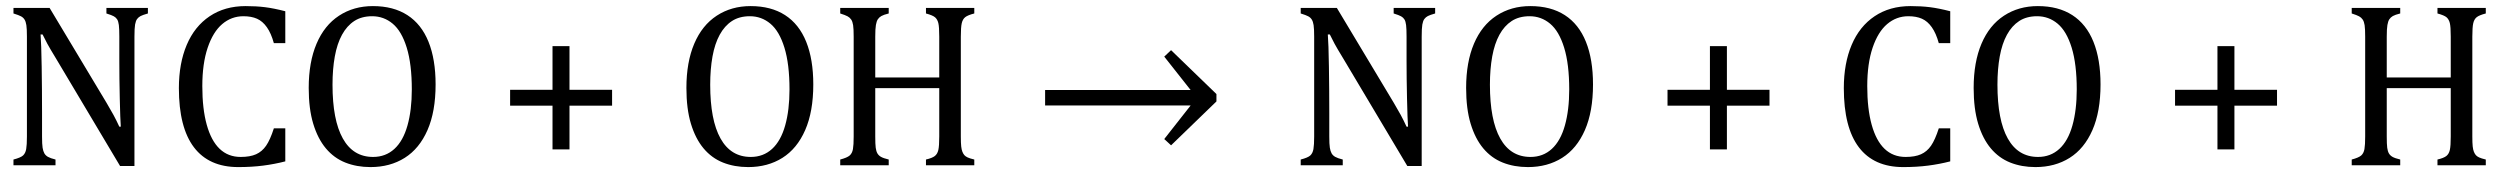
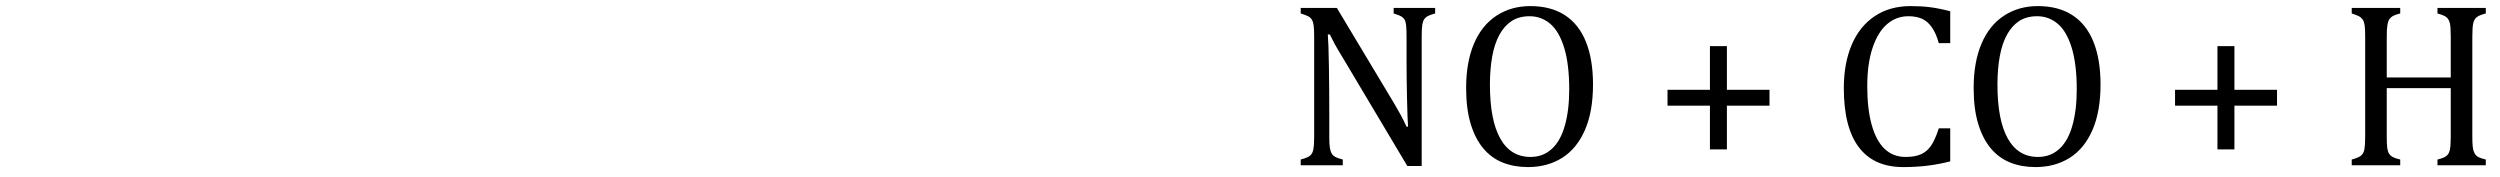
<svg xmlns="http://www.w3.org/2000/svg" stroke-dasharray="none" shape-rendering="auto" font-family="'Dialog'" width="211.813" text-rendering="auto" fill-opacity="1" contentScriptType="text/ecmascript" color-interpolation="auto" color-rendering="auto" preserveAspectRatio="xMidYMid meet" font-size="12" fill="black" stroke="black" image-rendering="auto" stroke-miterlimit="10" zoomAndPan="magnify" version="1.0" stroke-linecap="square" stroke-linejoin="miter" contentStyleType="text/css" font-style="normal" height="15" stroke-width="1" stroke-dashoffset="0" font-weight="normal" stroke-opacity="1" y="-1">
  <defs id="genericDefs" />
  <g>
    <g text-rendering="optimizeLegibility" transform="translate(0,14)" color-rendering="optimizeQuality" color-interpolation="linearRGB" image-rendering="optimizeQuality">
-       <path d="M9.031 -5.281 Q9.375 -4.703 9.617 -4.258 Q9.859 -3.812 10.109 -3.266 L10.234 -3.266 Q10.188 -3.875 10.148 -5.641 Q10.109 -7.406 10.109 -8.844 L10.109 -10.891 Q10.109 -11.562 10.07 -11.875 Q10.031 -12.188 9.93 -12.352 Q9.828 -12.516 9.648 -12.617 Q9.469 -12.719 9.016 -12.859 L9.016 -13.328 L12.531 -13.328 L12.531 -12.859 Q12.094 -12.734 11.914 -12.641 Q11.734 -12.547 11.617 -12.391 Q11.5 -12.234 11.445 -11.922 Q11.391 -11.609 11.391 -10.891 L11.391 0.062 L10.172 0.062 L4.734 -9.062 Q4.219 -9.906 4.008 -10.297 Q3.797 -10.688 3.609 -11.078 L3.438 -11.078 Q3.5 -10.328 3.531 -8.359 Q3.562 -6.391 3.562 -4.438 L3.562 -2.438 Q3.562 -1.781 3.609 -1.484 Q3.656 -1.188 3.758 -1.008 Q3.859 -0.828 4.062 -0.711 Q4.266 -0.594 4.703 -0.484 L4.703 0 L1.141 0 L1.141 -0.484 Q1.75 -0.641 1.953 -0.828 Q2.156 -1.016 2.219 -1.367 Q2.281 -1.719 2.281 -2.438 L2.281 -10.891 Q2.281 -11.562 2.234 -11.867 Q2.188 -12.172 2.078 -12.344 Q1.969 -12.516 1.781 -12.617 Q1.594 -12.719 1.141 -12.859 L1.141 -13.328 L4.203 -13.328 L9.031 -5.281 ZM24.172 -13.047 L24.172 -10.344 L23.203 -10.344 Q22.969 -11.188 22.609 -11.695 Q22.25 -12.203 21.773 -12.414 Q21.297 -12.625 20.625 -12.625 Q19.609 -12.625 18.828 -11.961 Q18.047 -11.297 17.594 -9.953 Q17.141 -8.609 17.141 -6.703 Q17.141 -4.781 17.516 -3.43 Q17.891 -2.078 18.609 -1.391 Q19.328 -0.703 20.391 -0.703 Q21.188 -0.703 21.695 -0.93 Q22.203 -1.156 22.547 -1.656 Q22.891 -2.156 23.203 -3.125 L24.172 -3.125 L24.172 -0.328 Q23.266 -0.094 22.297 0.031 Q21.328 0.156 20.188 0.156 Q17.703 0.156 16.43 -1.523 Q15.156 -3.203 15.156 -6.531 Q15.156 -8.625 15.82 -10.195 Q16.484 -11.766 17.766 -12.625 Q19.047 -13.484 20.812 -13.484 Q21.703 -13.484 22.453 -13.391 Q23.203 -13.297 24.172 -13.047 ZM31.391 0.156 Q30.219 0.156 29.258 -0.227 Q28.297 -0.609 27.609 -1.43 Q26.922 -2.25 26.539 -3.516 Q26.156 -4.781 26.156 -6.547 Q26.156 -8.734 26.82 -10.297 Q27.484 -11.859 28.727 -12.672 Q29.969 -13.484 31.594 -13.484 Q33.328 -13.484 34.516 -12.719 Q35.703 -11.953 36.305 -10.461 Q36.906 -8.969 36.906 -6.844 Q36.906 -4.547 36.219 -2.977 Q35.531 -1.406 34.289 -0.625 Q33.047 0.156 31.391 0.156 ZM28.172 -6.828 Q28.172 -3.828 29.047 -2.266 Q29.922 -0.703 31.609 -0.703 Q32.672 -0.703 33.414 -1.383 Q34.156 -2.062 34.523 -3.367 Q34.891 -4.672 34.891 -6.422 Q34.891 -8.562 34.461 -9.961 Q34.031 -11.359 33.273 -11.992 Q32.516 -12.625 31.531 -12.625 Q30.641 -12.625 30.016 -12.219 Q29.391 -11.812 28.977 -11.055 Q28.562 -10.297 28.367 -9.219 Q28.172 -8.141 28.172 -6.828 ZM48.25 -5.047 L48.25 -1.344 L46.812 -1.344 L46.812 -5.047 L43.219 -5.047 L43.219 -6.391 L46.812 -6.391 L46.812 -10.094 L48.25 -10.094 L48.25 -6.391 L51.859 -6.391 L51.859 -5.047 L48.25 -5.047 ZM63.391 0.156 Q62.219 0.156 61.258 -0.227 Q60.297 -0.609 59.609 -1.43 Q58.922 -2.25 58.539 -3.516 Q58.156 -4.781 58.156 -6.547 Q58.156 -8.734 58.82 -10.297 Q59.484 -11.859 60.727 -12.672 Q61.969 -13.484 63.594 -13.484 Q65.328 -13.484 66.516 -12.719 Q67.703 -11.953 68.305 -10.461 Q68.906 -8.969 68.906 -6.844 Q68.906 -4.547 68.219 -2.977 Q67.531 -1.406 66.289 -0.625 Q65.047 0.156 63.391 0.156 ZM60.172 -6.828 Q60.172 -3.828 61.047 -2.266 Q61.922 -0.703 63.609 -0.703 Q64.672 -0.703 65.414 -1.383 Q66.156 -2.062 66.523 -3.367 Q66.891 -4.672 66.891 -6.422 Q66.891 -8.562 66.461 -9.961 Q66.031 -11.359 65.273 -11.992 Q64.516 -12.625 63.531 -12.625 Q62.641 -12.625 62.016 -12.219 Q61.391 -11.812 60.977 -11.055 Q60.562 -10.297 60.367 -9.219 Q60.172 -8.141 60.172 -6.828 ZM81.406 -2.438 Q81.406 -1.875 81.438 -1.594 Q81.469 -1.312 81.539 -1.141 Q81.609 -0.969 81.703 -0.859 Q81.797 -0.75 81.977 -0.664 Q82.156 -0.578 82.547 -0.484 L82.547 0 L78.453 0 L78.453 -0.484 Q78.984 -0.609 79.203 -0.781 Q79.422 -0.953 79.5 -1.289 Q79.578 -1.625 79.578 -2.438 L79.578 -6.531 L74.156 -6.531 L74.156 -2.438 Q74.156 -1.781 74.195 -1.484 Q74.234 -1.188 74.336 -1.008 Q74.438 -0.828 74.641 -0.711 Q74.844 -0.594 75.297 -0.484 L75.297 0 L71.188 0 L71.188 -0.484 Q71.781 -0.641 71.992 -0.828 Q72.203 -1.016 72.266 -1.367 Q72.328 -1.719 72.328 -2.438 L72.328 -10.891 Q72.328 -11.562 72.281 -11.867 Q72.234 -12.172 72.117 -12.344 Q72 -12.516 71.812 -12.617 Q71.625 -12.719 71.188 -12.859 L71.188 -13.328 L75.297 -13.328 L75.297 -12.859 Q74.859 -12.75 74.672 -12.641 Q74.484 -12.531 74.375 -12.367 Q74.266 -12.203 74.211 -11.883 Q74.156 -11.562 74.156 -10.891 L74.156 -7.438 L79.578 -7.438 L79.578 -10.891 Q79.578 -11.734 79.5 -12.047 Q79.422 -12.359 79.227 -12.531 Q79.031 -12.703 78.453 -12.859 L78.453 -13.328 L82.547 -13.328 L82.547 -12.859 Q82 -12.719 81.781 -12.547 Q81.562 -12.375 81.484 -12.031 Q81.406 -11.688 81.406 -10.891 L81.406 -2.438 Z" stroke="none" />
-     </g>
+       </g>
    <g text-rendering="optimizeLegibility" transform="translate(87.422,14)" color-rendering="optimizeQuality" color-interpolation="linearRGB" image-rendering="optimizeQuality">
-       <path d="M1.125 -6.375 L13.453 -6.375 L11.219 -9.203 L11.797 -9.75 L15.641 -6.031 L15.641 -5.406 L11.797 -1.688 L11.219 -2.219 L13.453 -5.062 L1.125 -5.062 L1.125 -6.375 Z" stroke="none" />
-     </g>
+       </g>
    <g text-rendering="optimizeLegibility" transform="translate(105.062,14)" color-rendering="optimizeQuality" color-interpolation="linearRGB" image-rendering="optimizeQuality">
      <path d="M13.031 -5.281 Q13.375 -4.703 13.617 -4.258 Q13.859 -3.812 14.109 -3.266 L14.234 -3.266 Q14.188 -3.875 14.148 -5.641 Q14.109 -7.406 14.109 -8.844 L14.109 -10.891 Q14.109 -11.562 14.07 -11.875 Q14.031 -12.188 13.93 -12.352 Q13.828 -12.516 13.648 -12.617 Q13.469 -12.719 13.016 -12.859 L13.016 -13.328 L16.531 -13.328 L16.531 -12.859 Q16.094 -12.734 15.914 -12.641 Q15.734 -12.547 15.617 -12.391 Q15.5 -12.234 15.445 -11.922 Q15.391 -11.609 15.391 -10.891 L15.391 0.062 L14.172 0.062 L8.734 -9.062 Q8.219 -9.906 8.008 -10.297 Q7.797 -10.688 7.609 -11.078 L7.438 -11.078 Q7.5 -10.328 7.531 -8.359 Q7.562 -6.391 7.562 -4.438 L7.562 -2.438 Q7.562 -1.781 7.609 -1.484 Q7.656 -1.188 7.758 -1.008 Q7.859 -0.828 8.062 -0.711 Q8.266 -0.594 8.703 -0.484 L8.703 0 L5.141 0 L5.141 -0.484 Q5.75 -0.641 5.953 -0.828 Q6.156 -1.016 6.219 -1.367 Q6.281 -1.719 6.281 -2.438 L6.281 -10.891 Q6.281 -11.562 6.234 -11.867 Q6.188 -12.172 6.078 -12.344 Q5.969 -12.516 5.781 -12.617 Q5.594 -12.719 5.141 -12.859 L5.141 -13.328 L8.203 -13.328 L13.031 -5.281 ZM24.391 0.156 Q23.219 0.156 22.258 -0.227 Q21.297 -0.609 20.609 -1.43 Q19.922 -2.25 19.539 -3.516 Q19.156 -4.781 19.156 -6.547 Q19.156 -8.734 19.82 -10.297 Q20.484 -11.859 21.727 -12.672 Q22.969 -13.484 24.594 -13.484 Q26.328 -13.484 27.516 -12.719 Q28.703 -11.953 29.305 -10.461 Q29.906 -8.969 29.906 -6.844 Q29.906 -4.547 29.219 -2.977 Q28.531 -1.406 27.289 -0.625 Q26.047 0.156 24.391 0.156 ZM21.172 -6.828 Q21.172 -3.828 22.047 -2.266 Q22.922 -0.703 24.609 -0.703 Q25.672 -0.703 26.414 -1.383 Q27.156 -2.062 27.523 -3.367 Q27.891 -4.672 27.891 -6.422 Q27.891 -8.562 27.461 -9.961 Q27.031 -11.359 26.273 -11.992 Q25.516 -12.625 24.531 -12.625 Q23.641 -12.625 23.016 -12.219 Q22.391 -11.812 21.977 -11.055 Q21.562 -10.297 21.367 -9.219 Q21.172 -8.141 21.172 -6.828 ZM41.25 -5.047 L41.25 -1.344 L39.812 -1.344 L39.812 -5.047 L36.219 -5.047 L36.219 -6.391 L39.812 -6.391 L39.812 -10.094 L41.25 -10.094 L41.25 -6.391 L44.859 -6.391 L44.859 -5.047 L41.25 -5.047 ZM60.172 -13.047 L60.172 -10.344 L59.203 -10.344 Q58.969 -11.188 58.609 -11.695 Q58.25 -12.203 57.773 -12.414 Q57.297 -12.625 56.625 -12.625 Q55.609 -12.625 54.828 -11.961 Q54.047 -11.297 53.594 -9.953 Q53.141 -8.609 53.141 -6.703 Q53.141 -4.781 53.516 -3.43 Q53.891 -2.078 54.609 -1.391 Q55.328 -0.703 56.391 -0.703 Q57.188 -0.703 57.695 -0.93 Q58.203 -1.156 58.547 -1.656 Q58.891 -2.156 59.203 -3.125 L60.172 -3.125 L60.172 -0.328 Q59.266 -0.094 58.297 0.031 Q57.328 0.156 56.188 0.156 Q53.703 0.156 52.43 -1.523 Q51.156 -3.203 51.156 -6.531 Q51.156 -8.625 51.82 -10.195 Q52.484 -11.766 53.766 -12.625 Q55.047 -13.484 56.812 -13.484 Q57.703 -13.484 58.453 -13.391 Q59.203 -13.297 60.172 -13.047 ZM67.391 0.156 Q66.219 0.156 65.258 -0.227 Q64.297 -0.609 63.609 -1.43 Q62.922 -2.25 62.539 -3.516 Q62.156 -4.781 62.156 -6.547 Q62.156 -8.734 62.82 -10.297 Q63.484 -11.859 64.727 -12.672 Q65.969 -13.484 67.594 -13.484 Q69.328 -13.484 70.516 -12.719 Q71.703 -11.953 72.305 -10.461 Q72.906 -8.969 72.906 -6.844 Q72.906 -4.547 72.219 -2.977 Q71.531 -1.406 70.289 -0.625 Q69.047 0.156 67.391 0.156 ZM64.172 -6.828 Q64.172 -3.828 65.047 -2.266 Q65.922 -0.703 67.609 -0.703 Q68.672 -0.703 69.414 -1.383 Q70.156 -2.062 70.523 -3.367 Q70.891 -4.672 70.891 -6.422 Q70.891 -8.562 70.461 -9.961 Q70.031 -11.359 69.273 -11.992 Q68.516 -12.625 67.531 -12.625 Q66.641 -12.625 66.016 -12.219 Q65.391 -11.812 64.977 -11.055 Q64.562 -10.297 64.367 -9.219 Q64.172 -8.141 64.172 -6.828 ZM84.25 -5.047 L84.25 -1.344 L82.812 -1.344 L82.812 -5.047 L79.219 -5.047 L79.219 -6.391 L82.812 -6.391 L82.812 -10.094 L84.25 -10.094 L84.25 -6.391 L87.859 -6.391 L87.859 -5.047 L84.25 -5.047 ZM104.406 -2.438 Q104.406 -1.875 104.438 -1.594 Q104.469 -1.312 104.539 -1.141 Q104.609 -0.969 104.703 -0.859 Q104.797 -0.75 104.977 -0.664 Q105.156 -0.578 105.547 -0.484 L105.547 0 L101.453 0 L101.453 -0.484 Q101.984 -0.609 102.203 -0.781 Q102.422 -0.953 102.5 -1.289 Q102.578 -1.625 102.578 -2.438 L102.578 -6.531 L97.156 -6.531 L97.156 -2.438 Q97.156 -1.781 97.195 -1.484 Q97.234 -1.188 97.336 -1.008 Q97.438 -0.828 97.641 -0.711 Q97.844 -0.594 98.297 -0.484 L98.297 0 L94.188 0 L94.188 -0.484 Q94.781 -0.641 94.992 -0.828 Q95.203 -1.016 95.266 -1.367 Q95.328 -1.719 95.328 -2.438 L95.328 -10.891 Q95.328 -11.562 95.281 -11.867 Q95.234 -12.172 95.117 -12.344 Q95 -12.516 94.812 -12.617 Q94.625 -12.719 94.188 -12.859 L94.188 -13.328 L98.297 -13.328 L98.297 -12.859 Q97.859 -12.75 97.672 -12.641 Q97.484 -12.531 97.375 -12.367 Q97.266 -12.203 97.211 -11.883 Q97.156 -11.562 97.156 -10.891 L97.156 -7.438 L102.578 -7.438 L102.578 -10.891 Q102.578 -11.734 102.5 -12.047 Q102.422 -12.359 102.227 -12.531 Q102.031 -12.703 101.453 -12.859 L101.453 -13.328 L105.547 -13.328 L105.547 -12.859 Q105 -12.719 104.781 -12.547 Q104.562 -12.375 104.484 -12.031 Q104.406 -11.688 104.406 -10.891 L104.406 -2.438 Z" stroke="none" />
    </g>
  </g>
</svg>